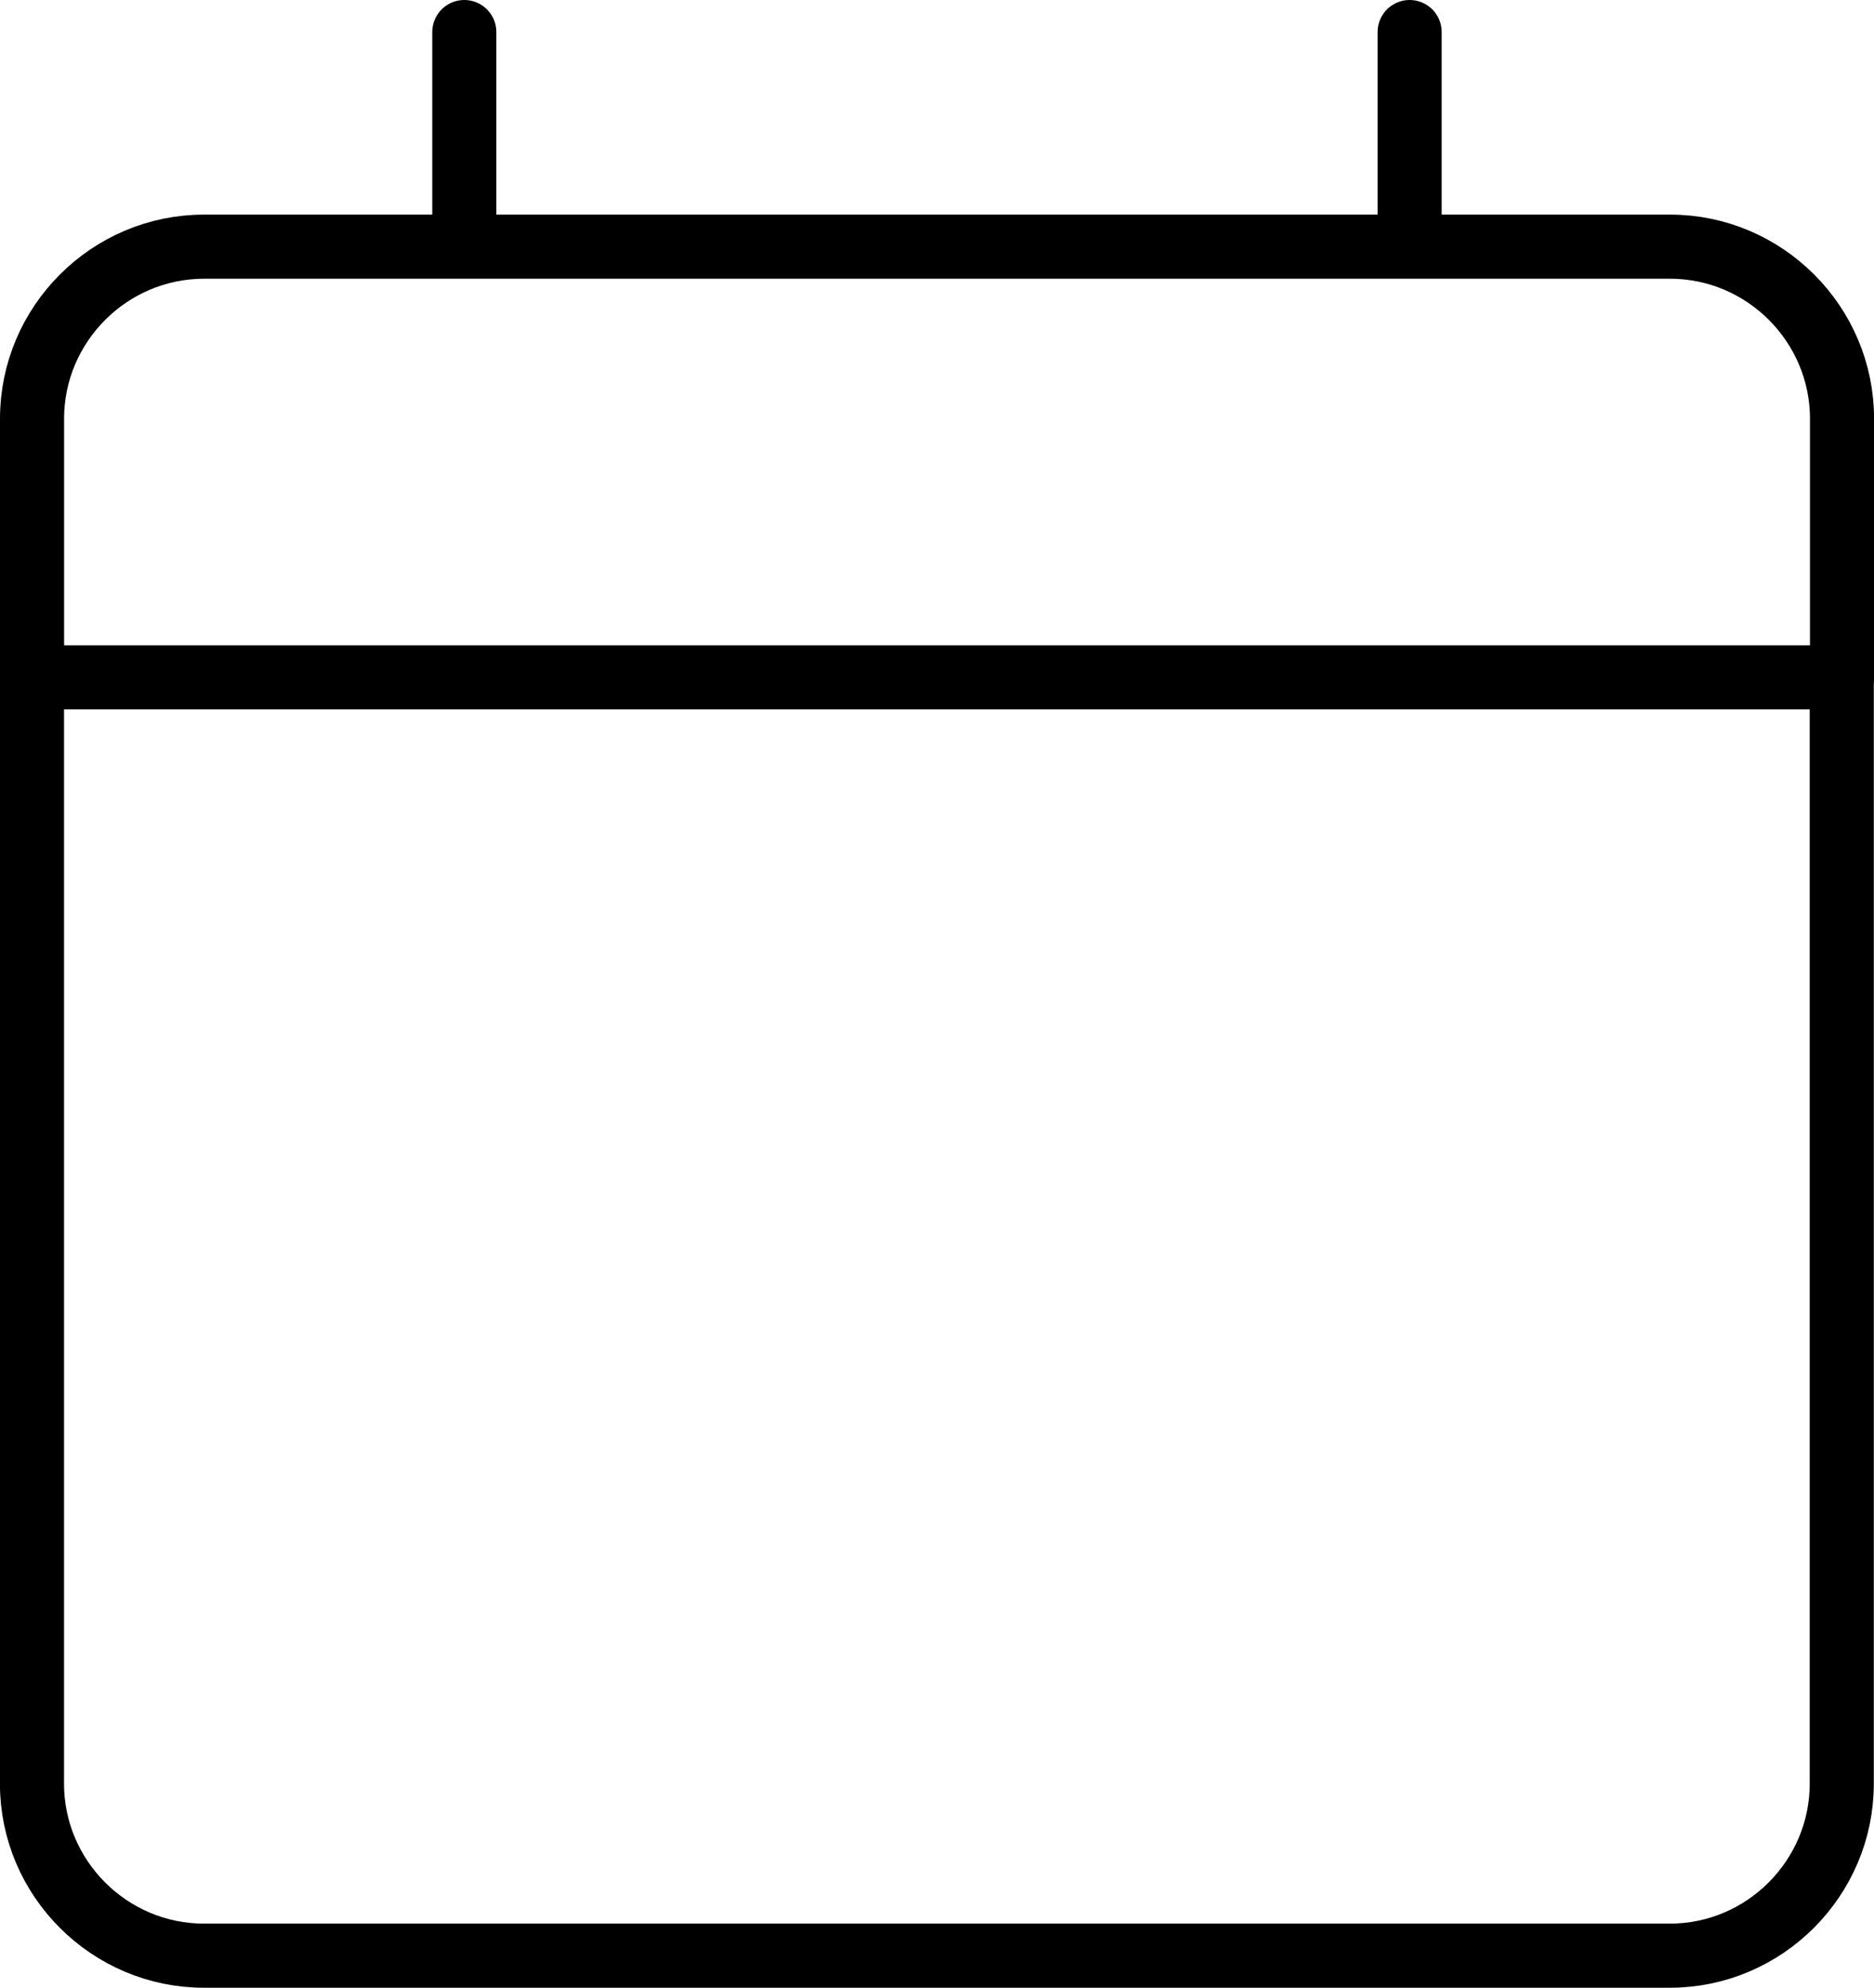
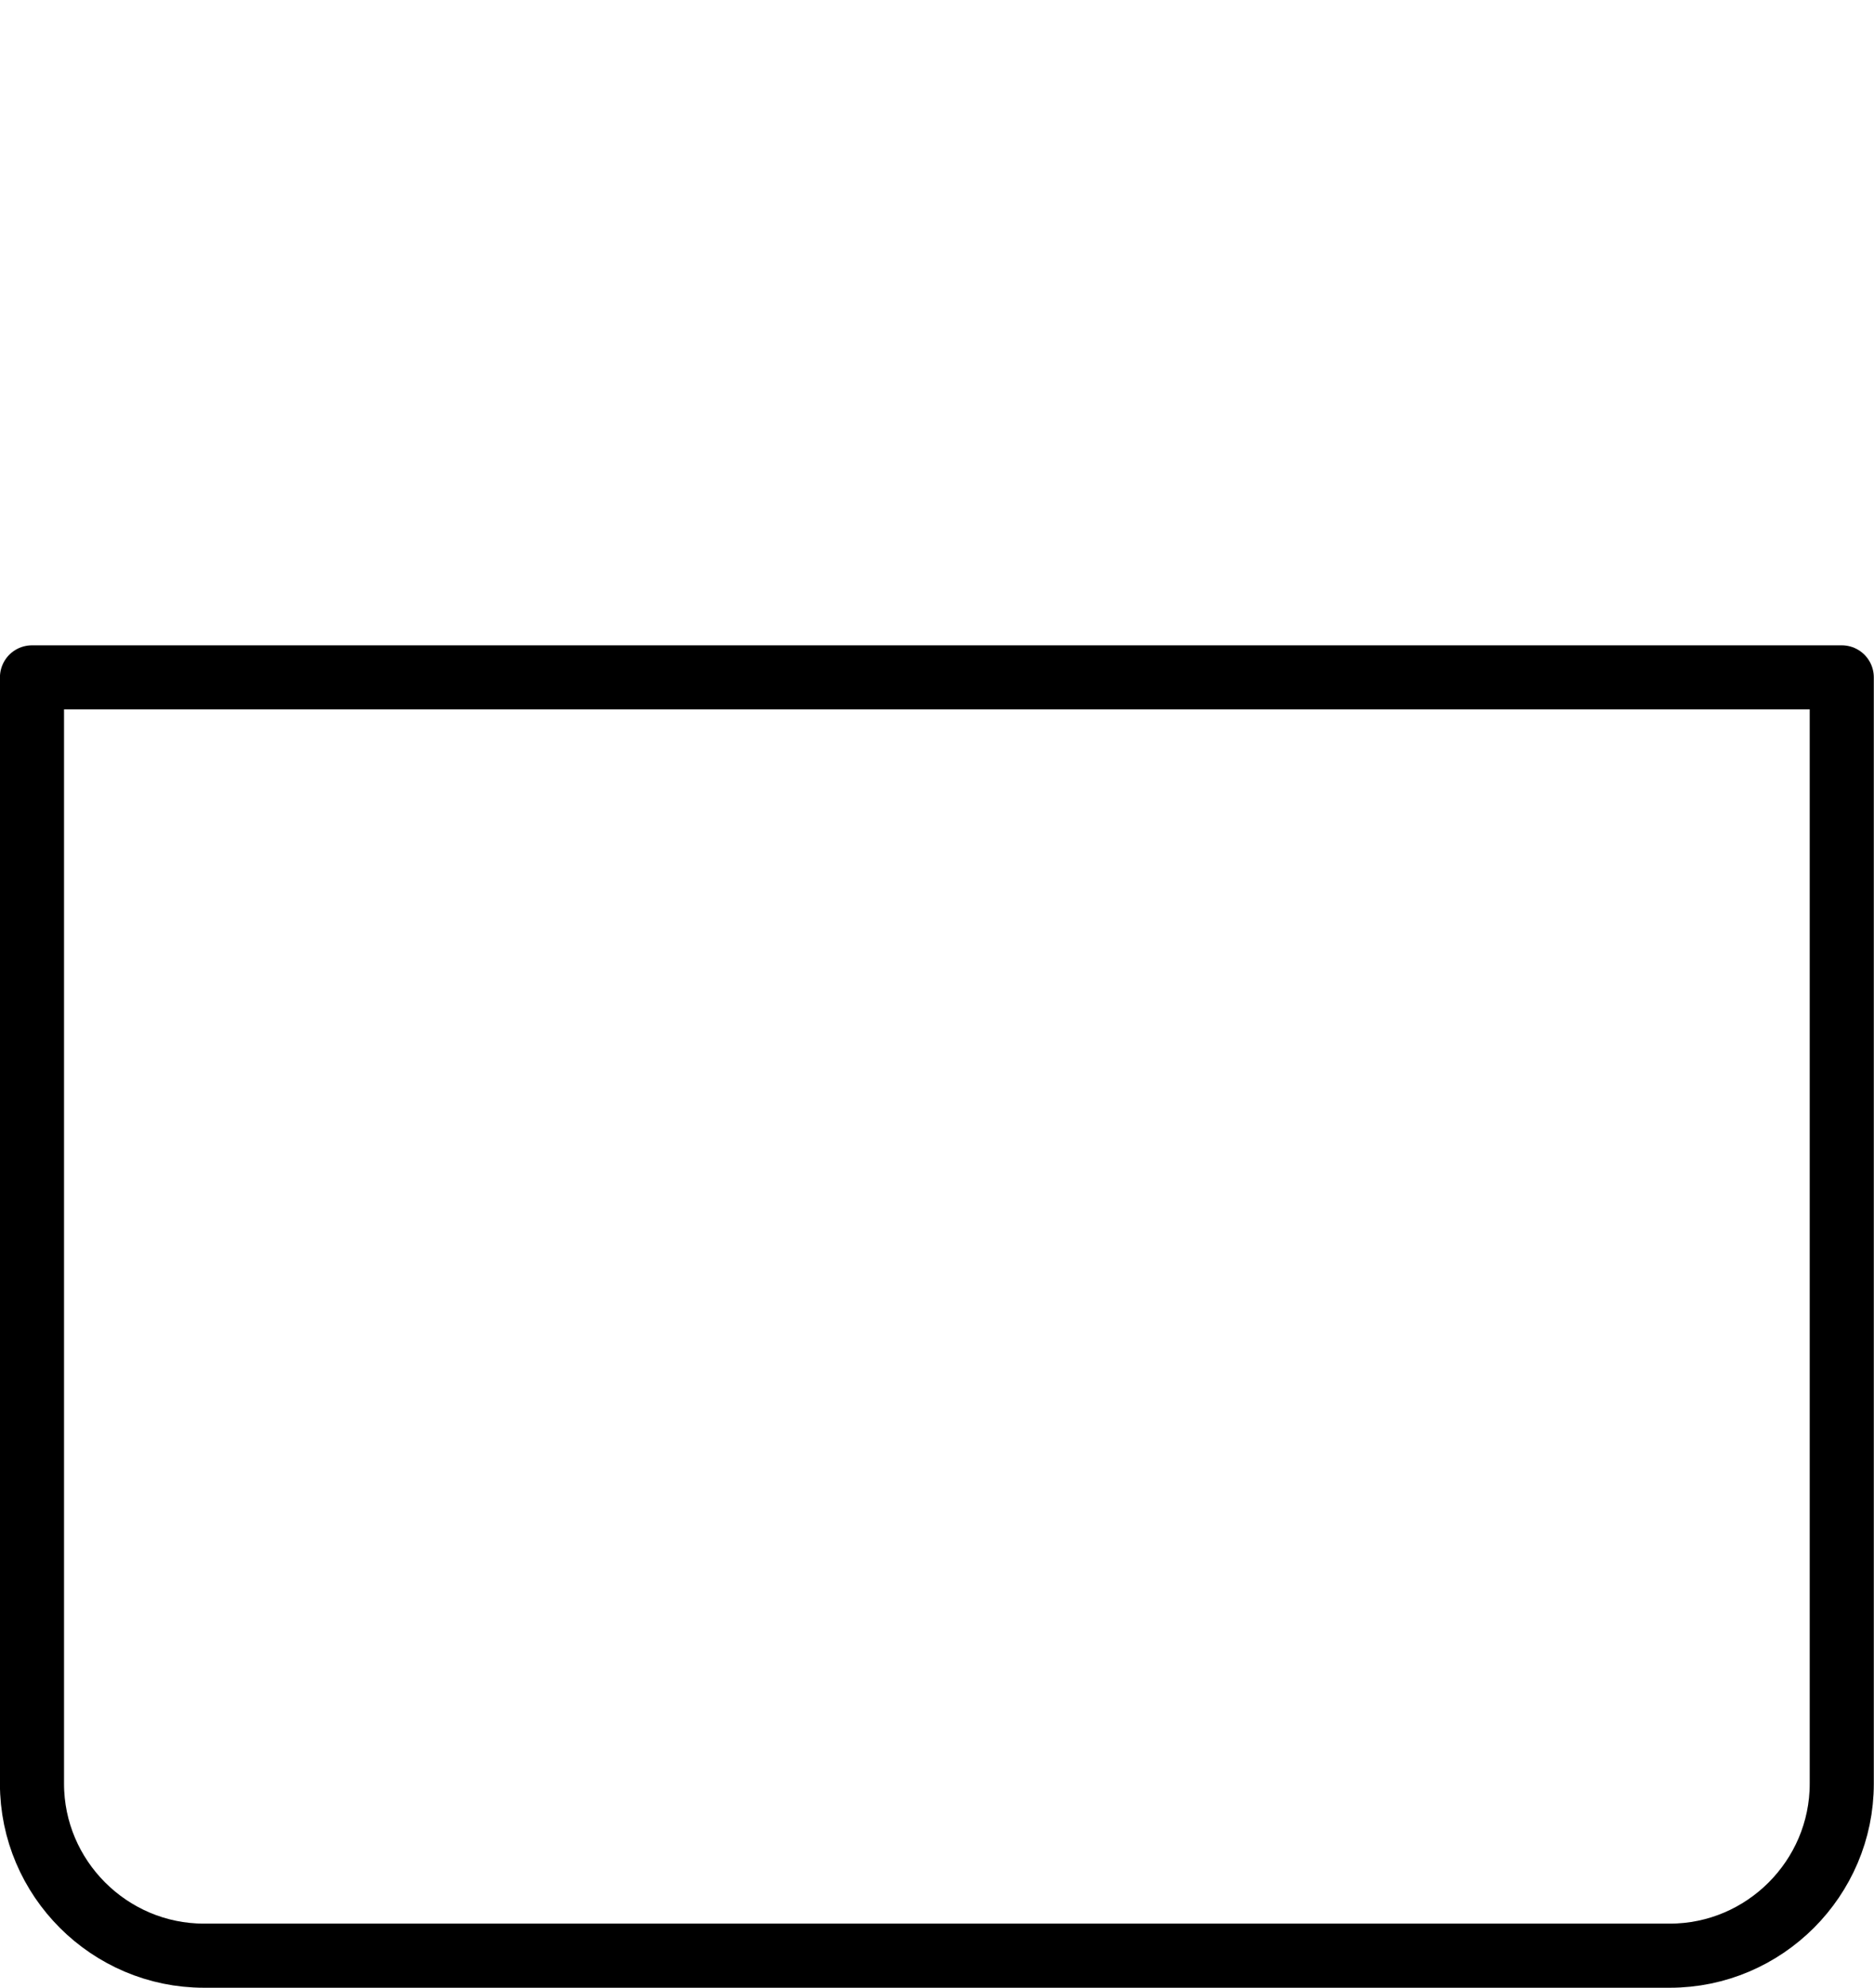
<svg xmlns="http://www.w3.org/2000/svg" version="1.1" id="Ebene_1" x="0px" y="0px" width="29.238px" height="31px" viewBox="13.237 14.122 29.238 31" xml:space="preserve">
  <g>
-     <path fill="none" stroke="#000000" stroke-linecap="round" stroke-linejoin="round" stroke-miterlimit="10" d="M13.737,24.686   v-4.035c0-1.475,1.207-2.682,2.683-2.682h22.874c1.475,0,2.682,1.207,2.682,2.682v4.035" />
    <path fill="none" stroke="#000000" stroke-linecap="round" stroke-linejoin="round" stroke-miterlimit="10" d="M41.972,24.686   v17.254c0,1.475-1.207,2.682-2.682,2.682H16.419c-1.476,0-2.683-1.207-2.683-2.682V24.686H41.972" />
-     <line fill="none" stroke="#000000" stroke-linecap="round" stroke-linejoin="round" stroke-miterlimit="10" x1="20.481" y1="17.937" x2="20.481" y2="14.622" />
-     <line fill="none" stroke="#000000" stroke-linecap="round" stroke-linejoin="round" stroke-miterlimit="10" x1="35.23" y1="17.917" x2="35.23" y2="14.622" />
  </g>
</svg>